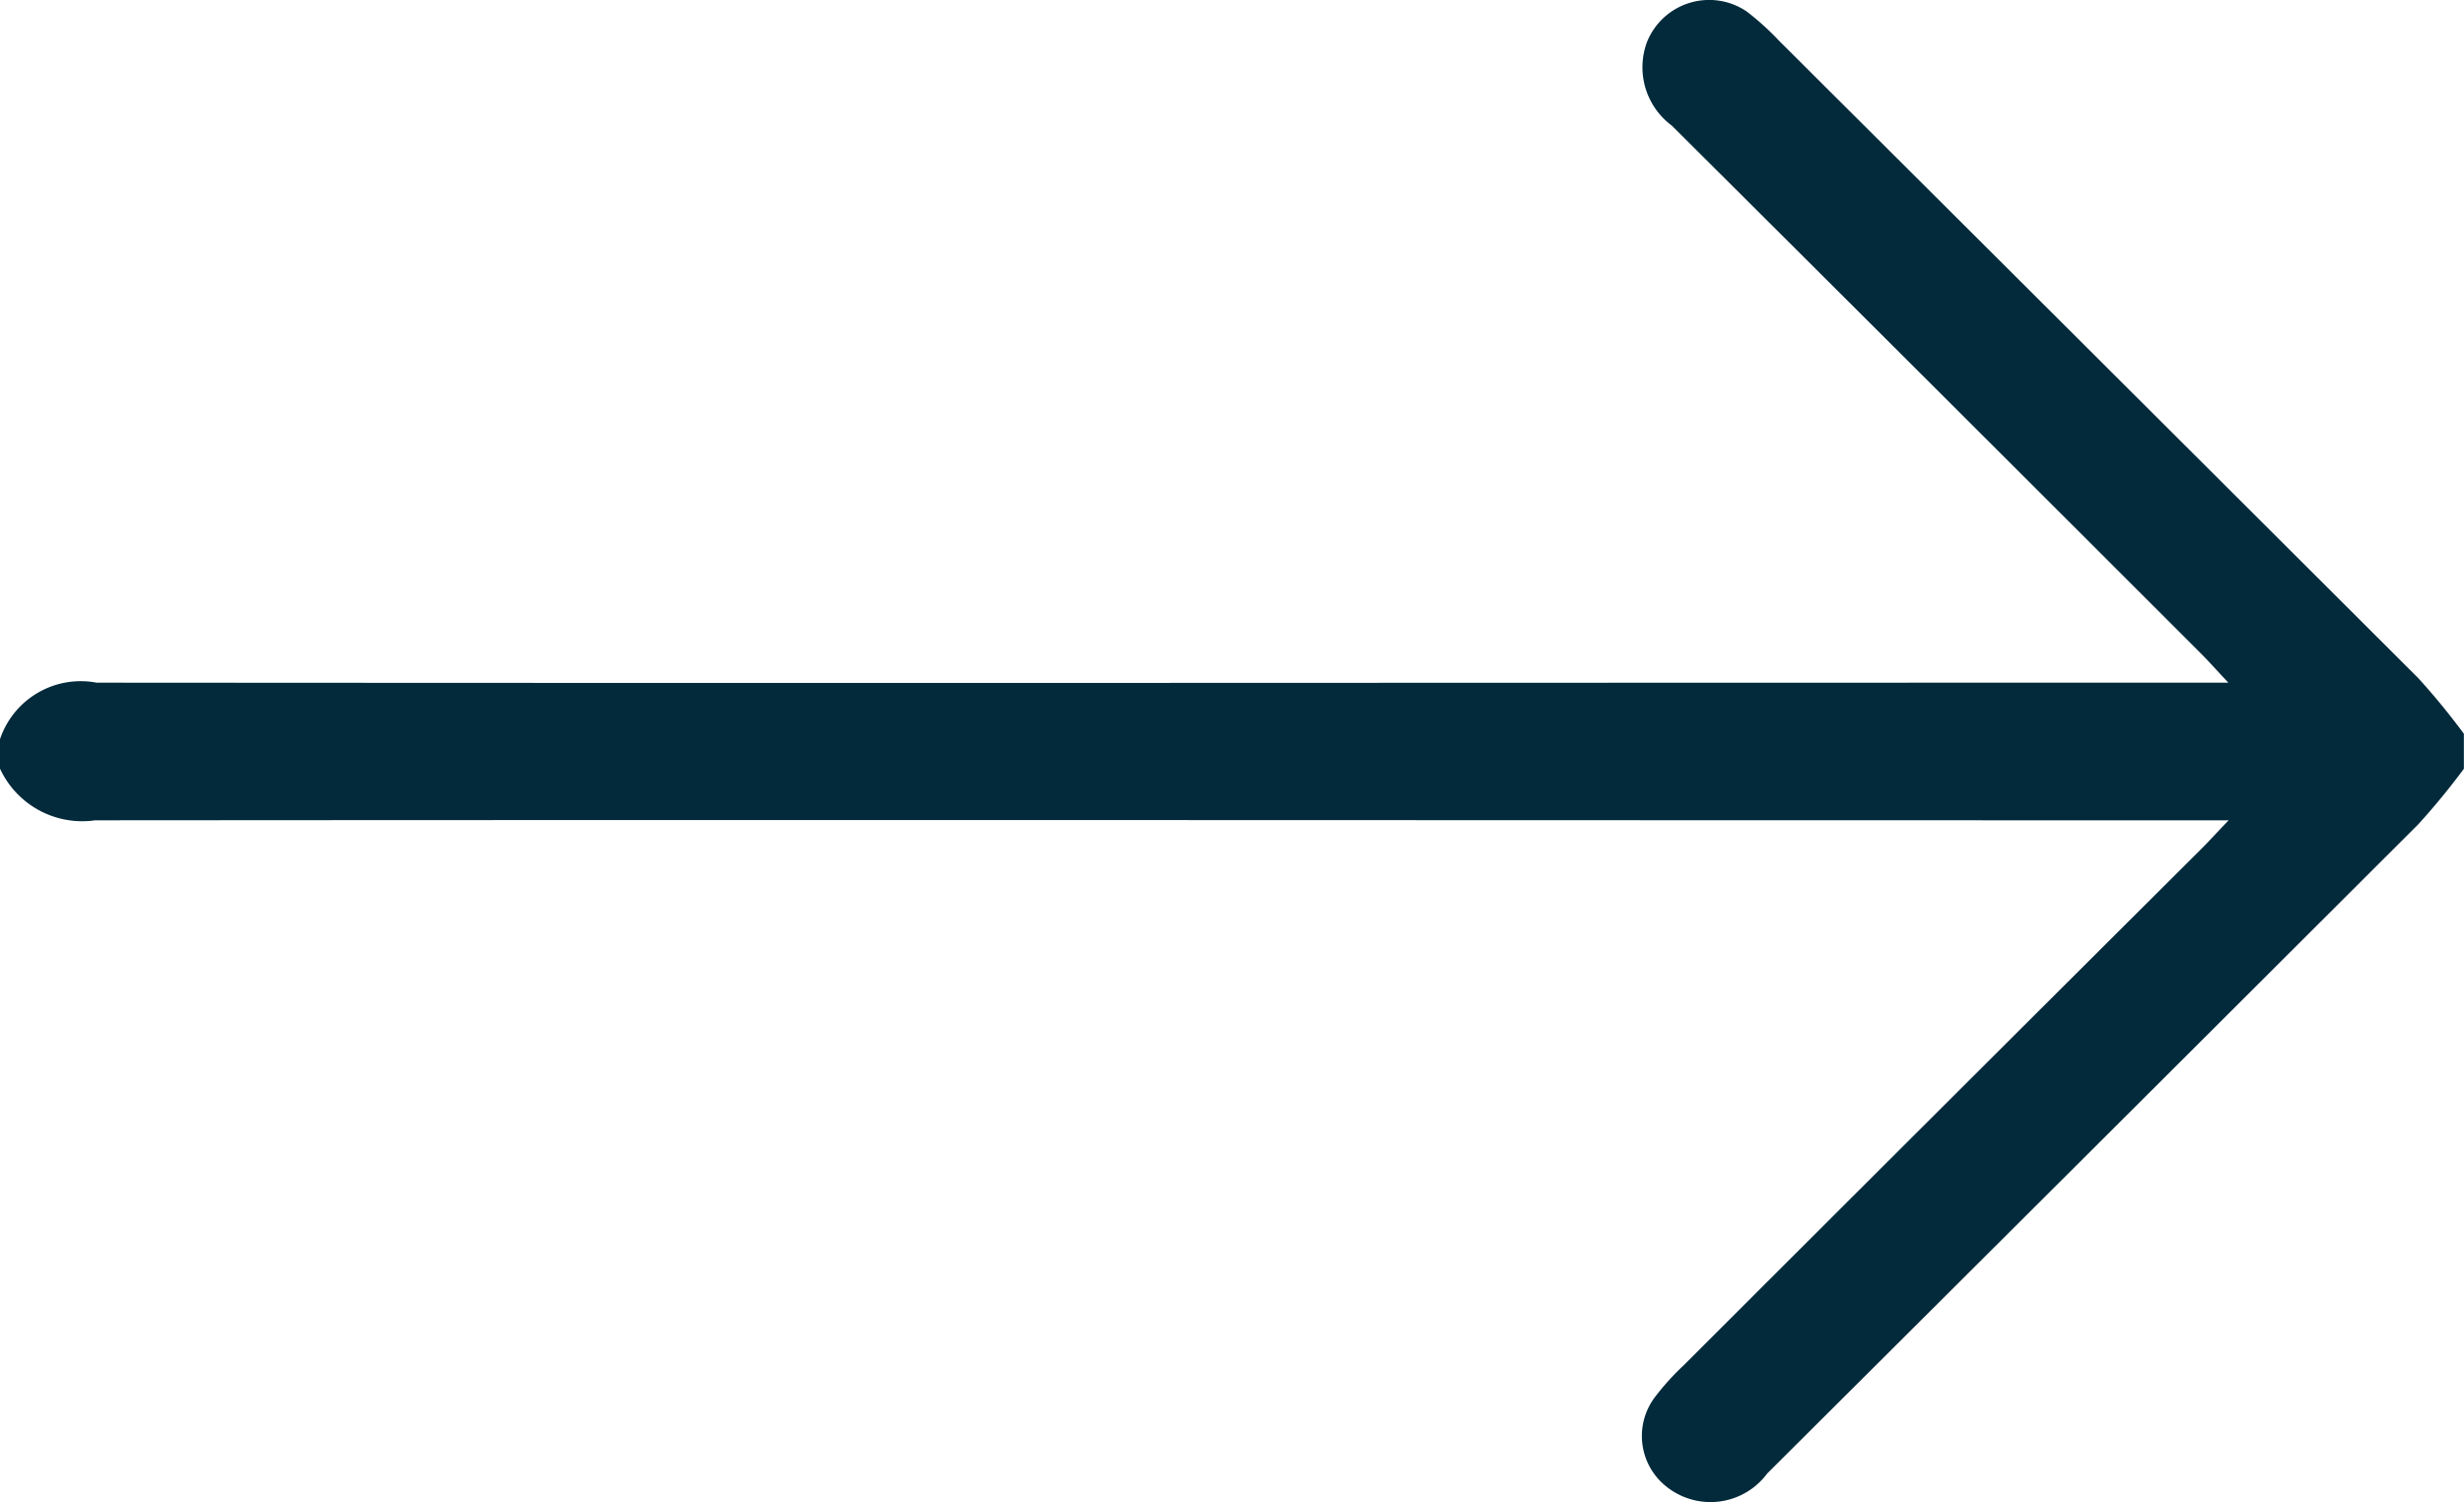
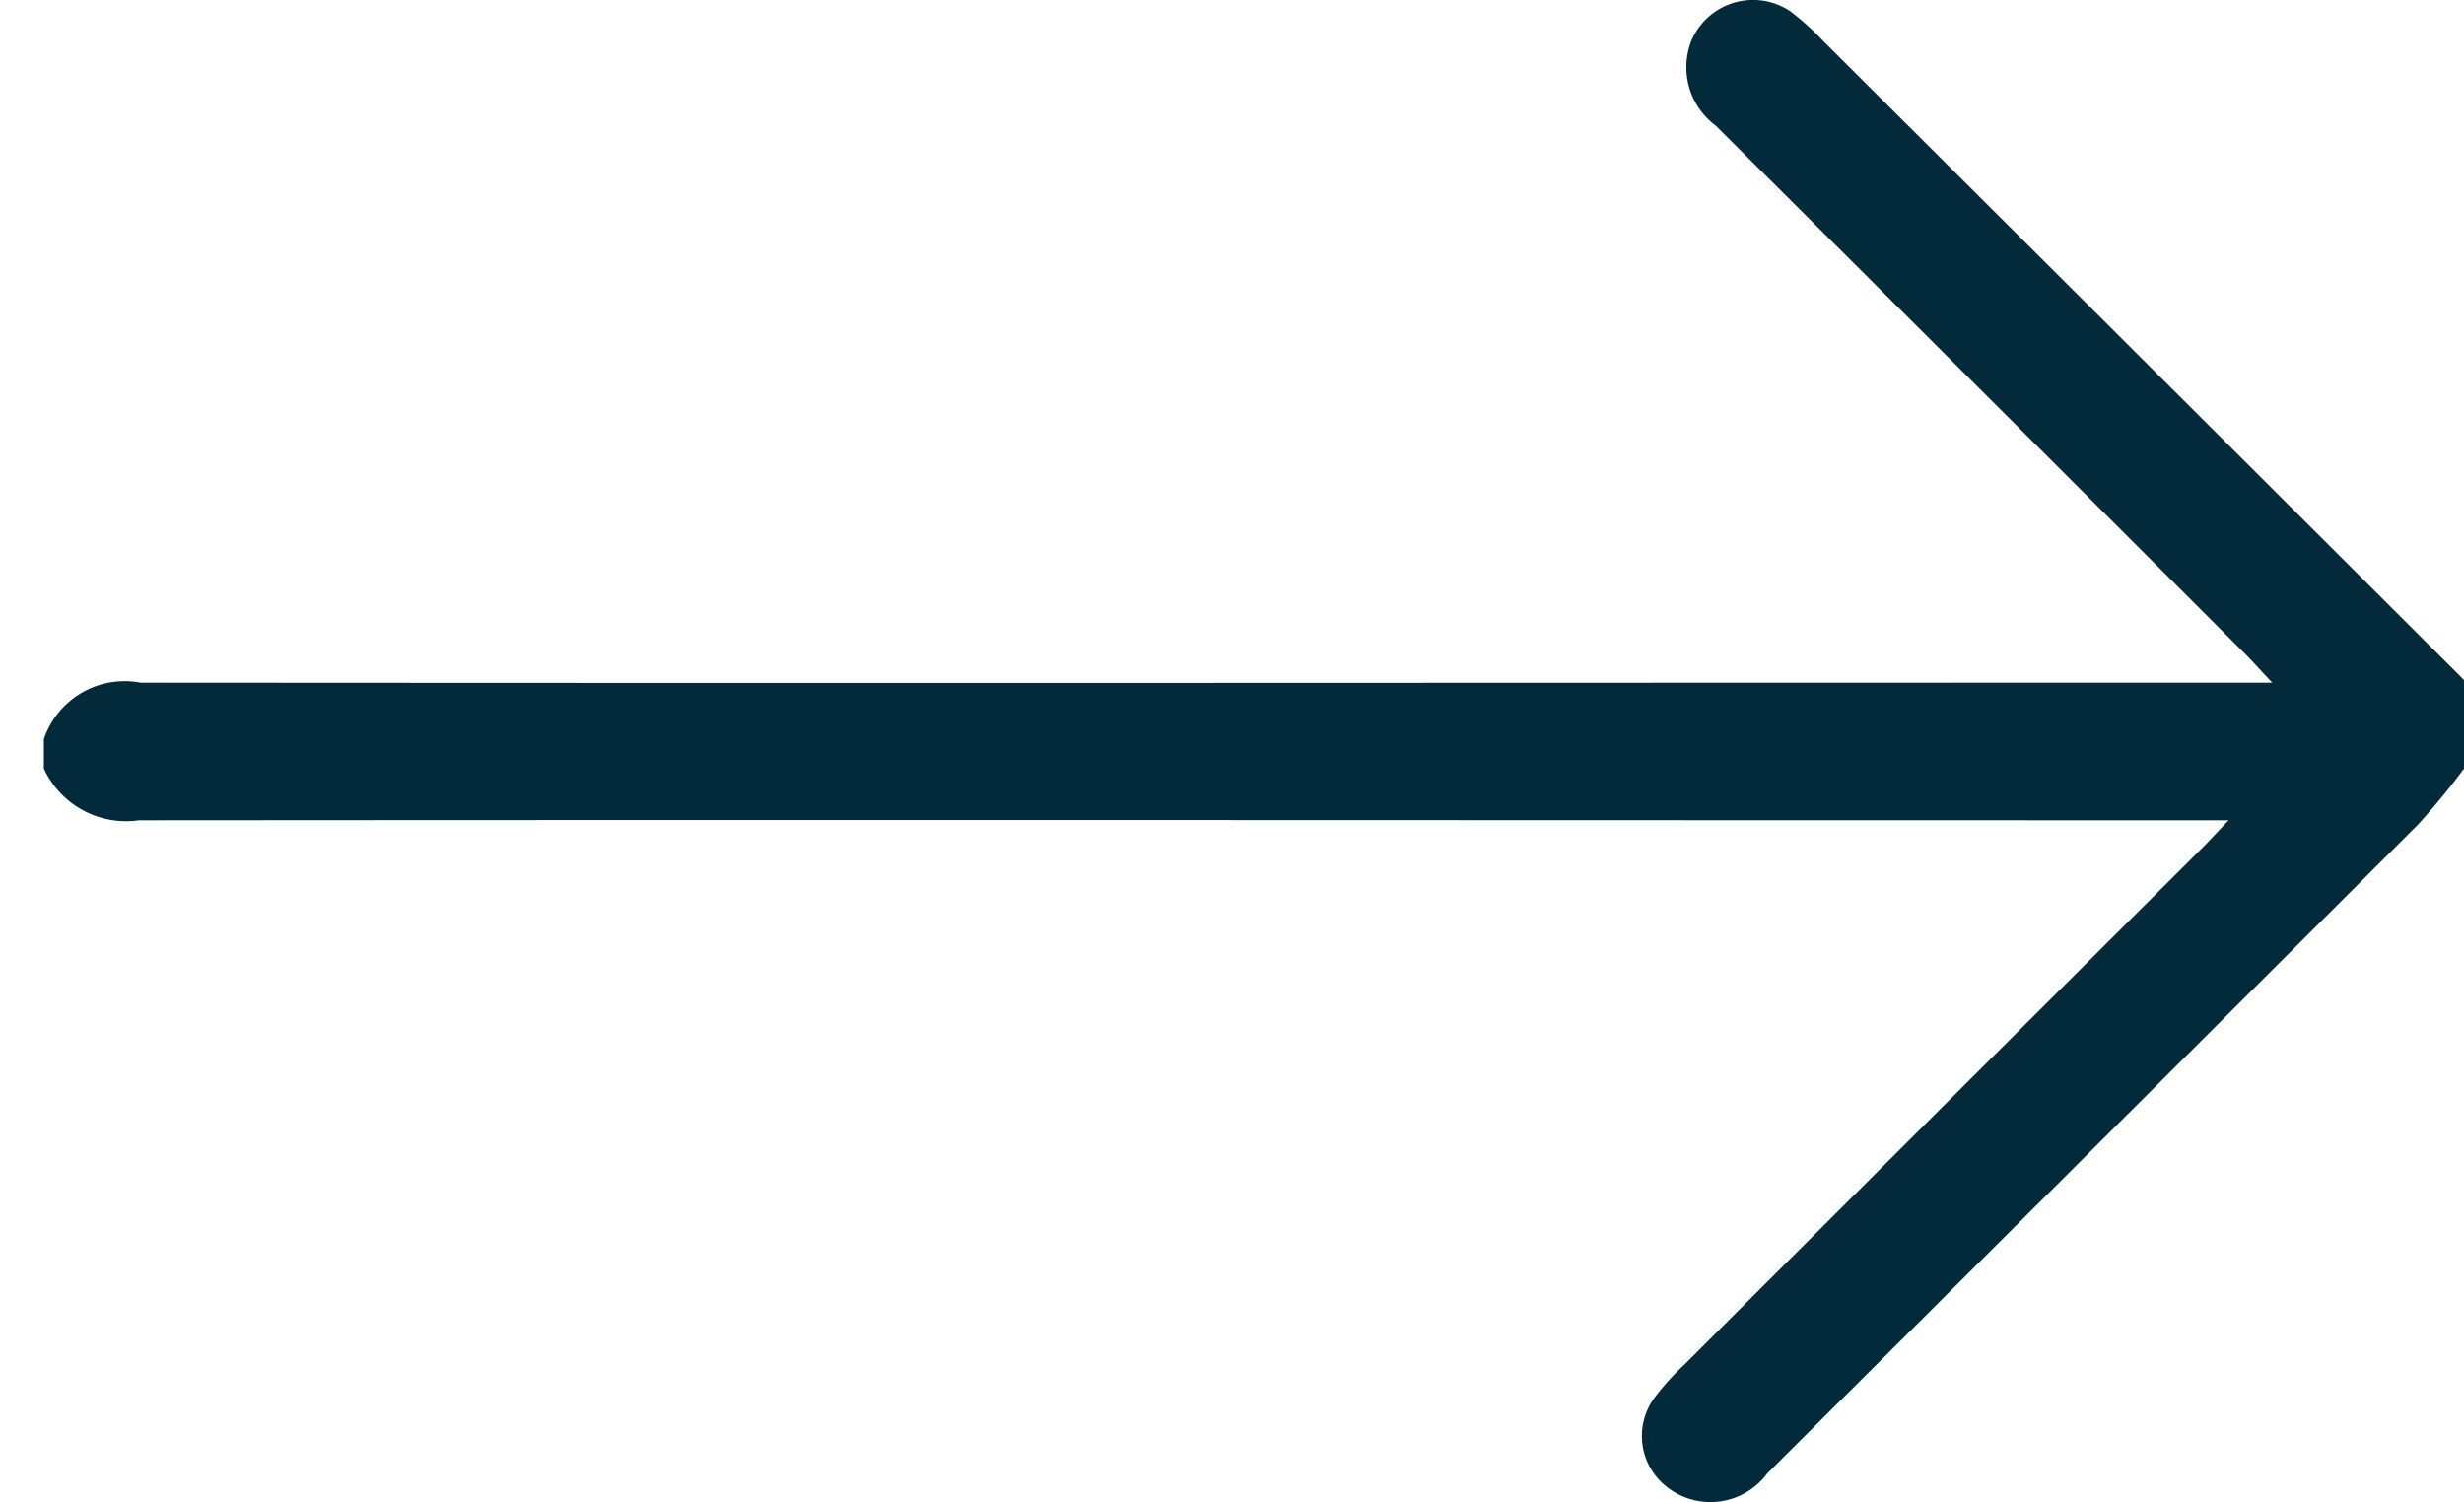
<svg xmlns="http://www.w3.org/2000/svg" width="41" height="25" viewBox="0 0 41 25">
  <defs>
    <style>
      .cls-1 {
        fill: #022a3b;
        fill-rule: evenodd;
      }
    </style>
  </defs>
-   <path id="形状_586_拷贝" data-name="形状 586 拷贝" class="cls-1" d="M981,7080.79a11.878,11.878,0,0,1-.764.93q-5.409,5.4-10.831,10.8a1.174,1.174,0,0,1-1.686.21,1.073,1.073,0,0,1-.183-1.48,4.257,4.257,0,0,1,.489-0.54q4.293-4.29,8.59-8.57c0.132-.13.256-0.27,0.469-0.49h-0.73c-14.591,0-20.181-.01-34.772,0a1.506,1.506,0,0,1-1.582-.86v-0.49a1.417,1.417,0,0,1,1.607-.94c14.58,0.01,20.159,0,34.738,0h0.734c-0.208-.22-0.33-0.36-0.461-0.49q-4.4-4.4-8.8-8.78a1.208,1.208,0,0,1-.413-1.39,1.114,1.114,0,0,1,1.658-.51,4.491,4.491,0,0,1,.542.49q5.319,5.3,10.63,10.6a11.645,11.645,0,0,1,.763.93v0.58Z" transform="translate(-940 -7068)" />
+   <path id="形状_586_拷贝" data-name="形状 586 拷贝" class="cls-1" d="M981,7080.79a11.878,11.878,0,0,1-.764.93q-5.409,5.4-10.831,10.8a1.174,1.174,0,0,1-1.686.21,1.073,1.073,0,0,1-.183-1.48,4.257,4.257,0,0,1,.489-0.54q4.293-4.29,8.59-8.57c0.132-.13.256-0.27,0.469-0.49c-14.591,0-20.181-.01-34.772,0a1.506,1.506,0,0,1-1.582-.86v-0.49a1.417,1.417,0,0,1,1.607-.94c14.58,0.01,20.159,0,34.738,0h0.734c-0.208-.22-0.33-0.36-0.461-0.49q-4.4-4.4-8.8-8.78a1.208,1.208,0,0,1-.413-1.39,1.114,1.114,0,0,1,1.658-.51,4.491,4.491,0,0,1,.542.49q5.319,5.3,10.63,10.6a11.645,11.645,0,0,1,.763.93v0.58Z" transform="translate(-940 -7068)" />
</svg>